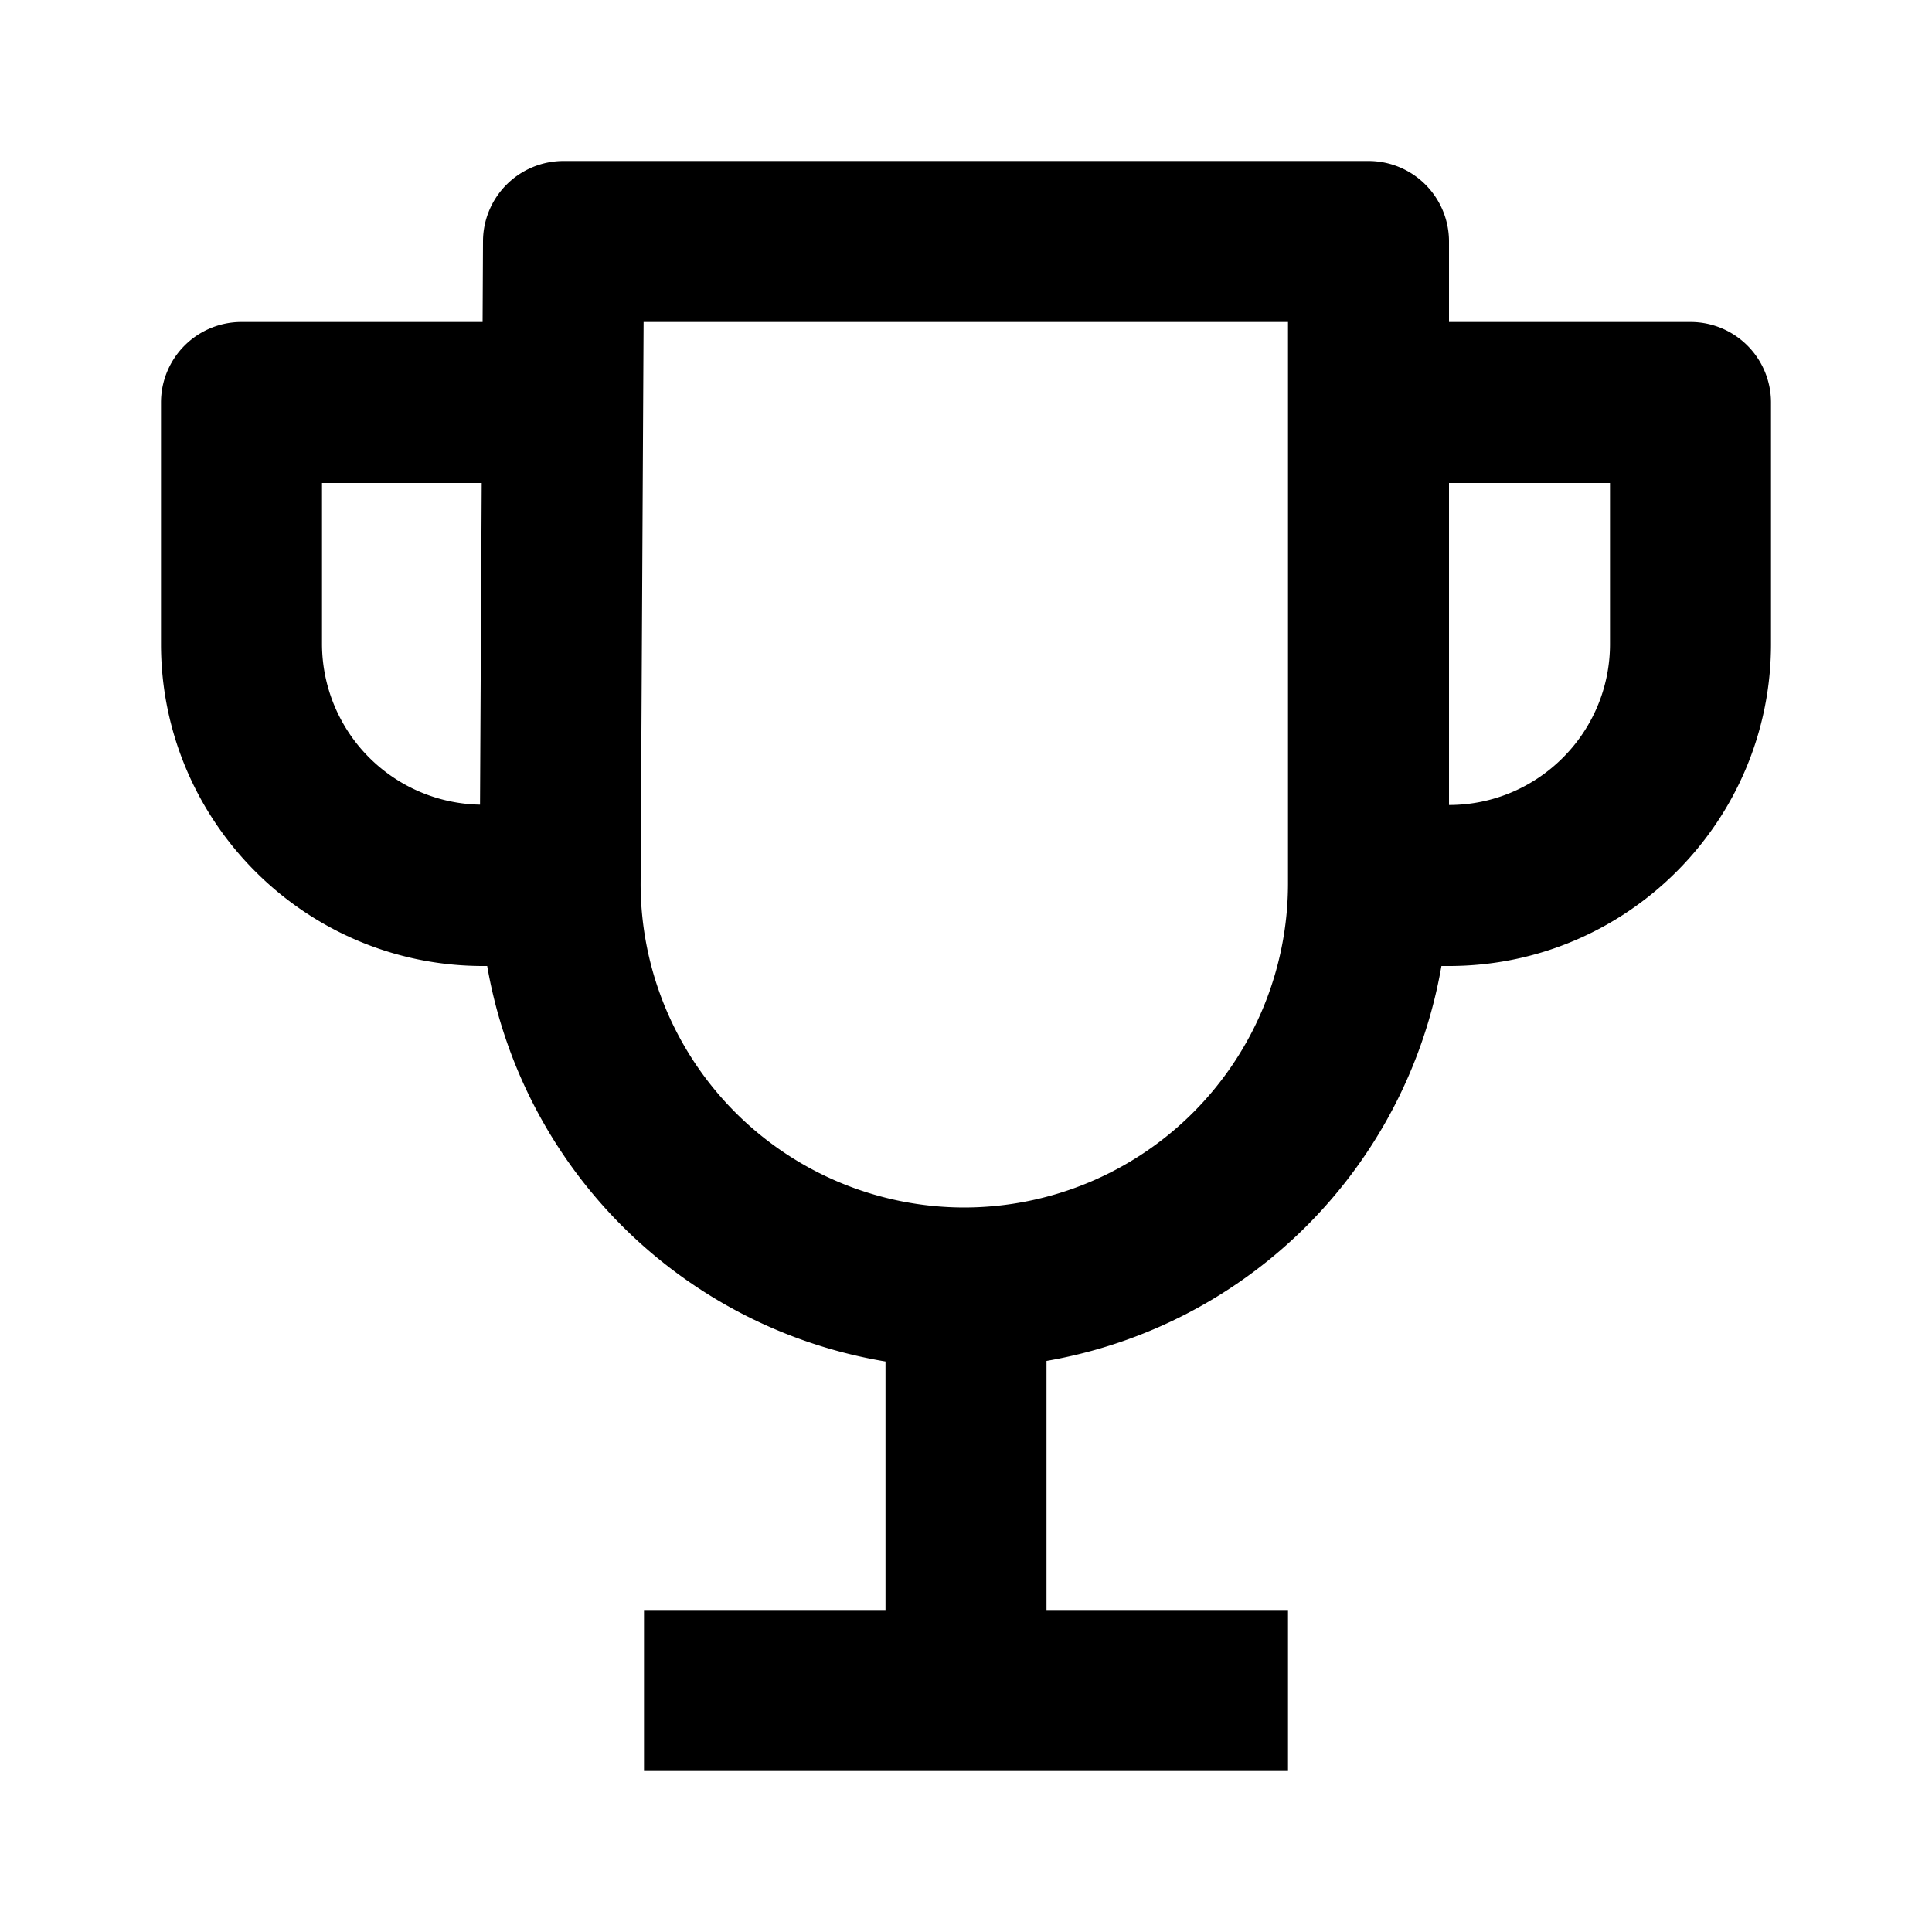
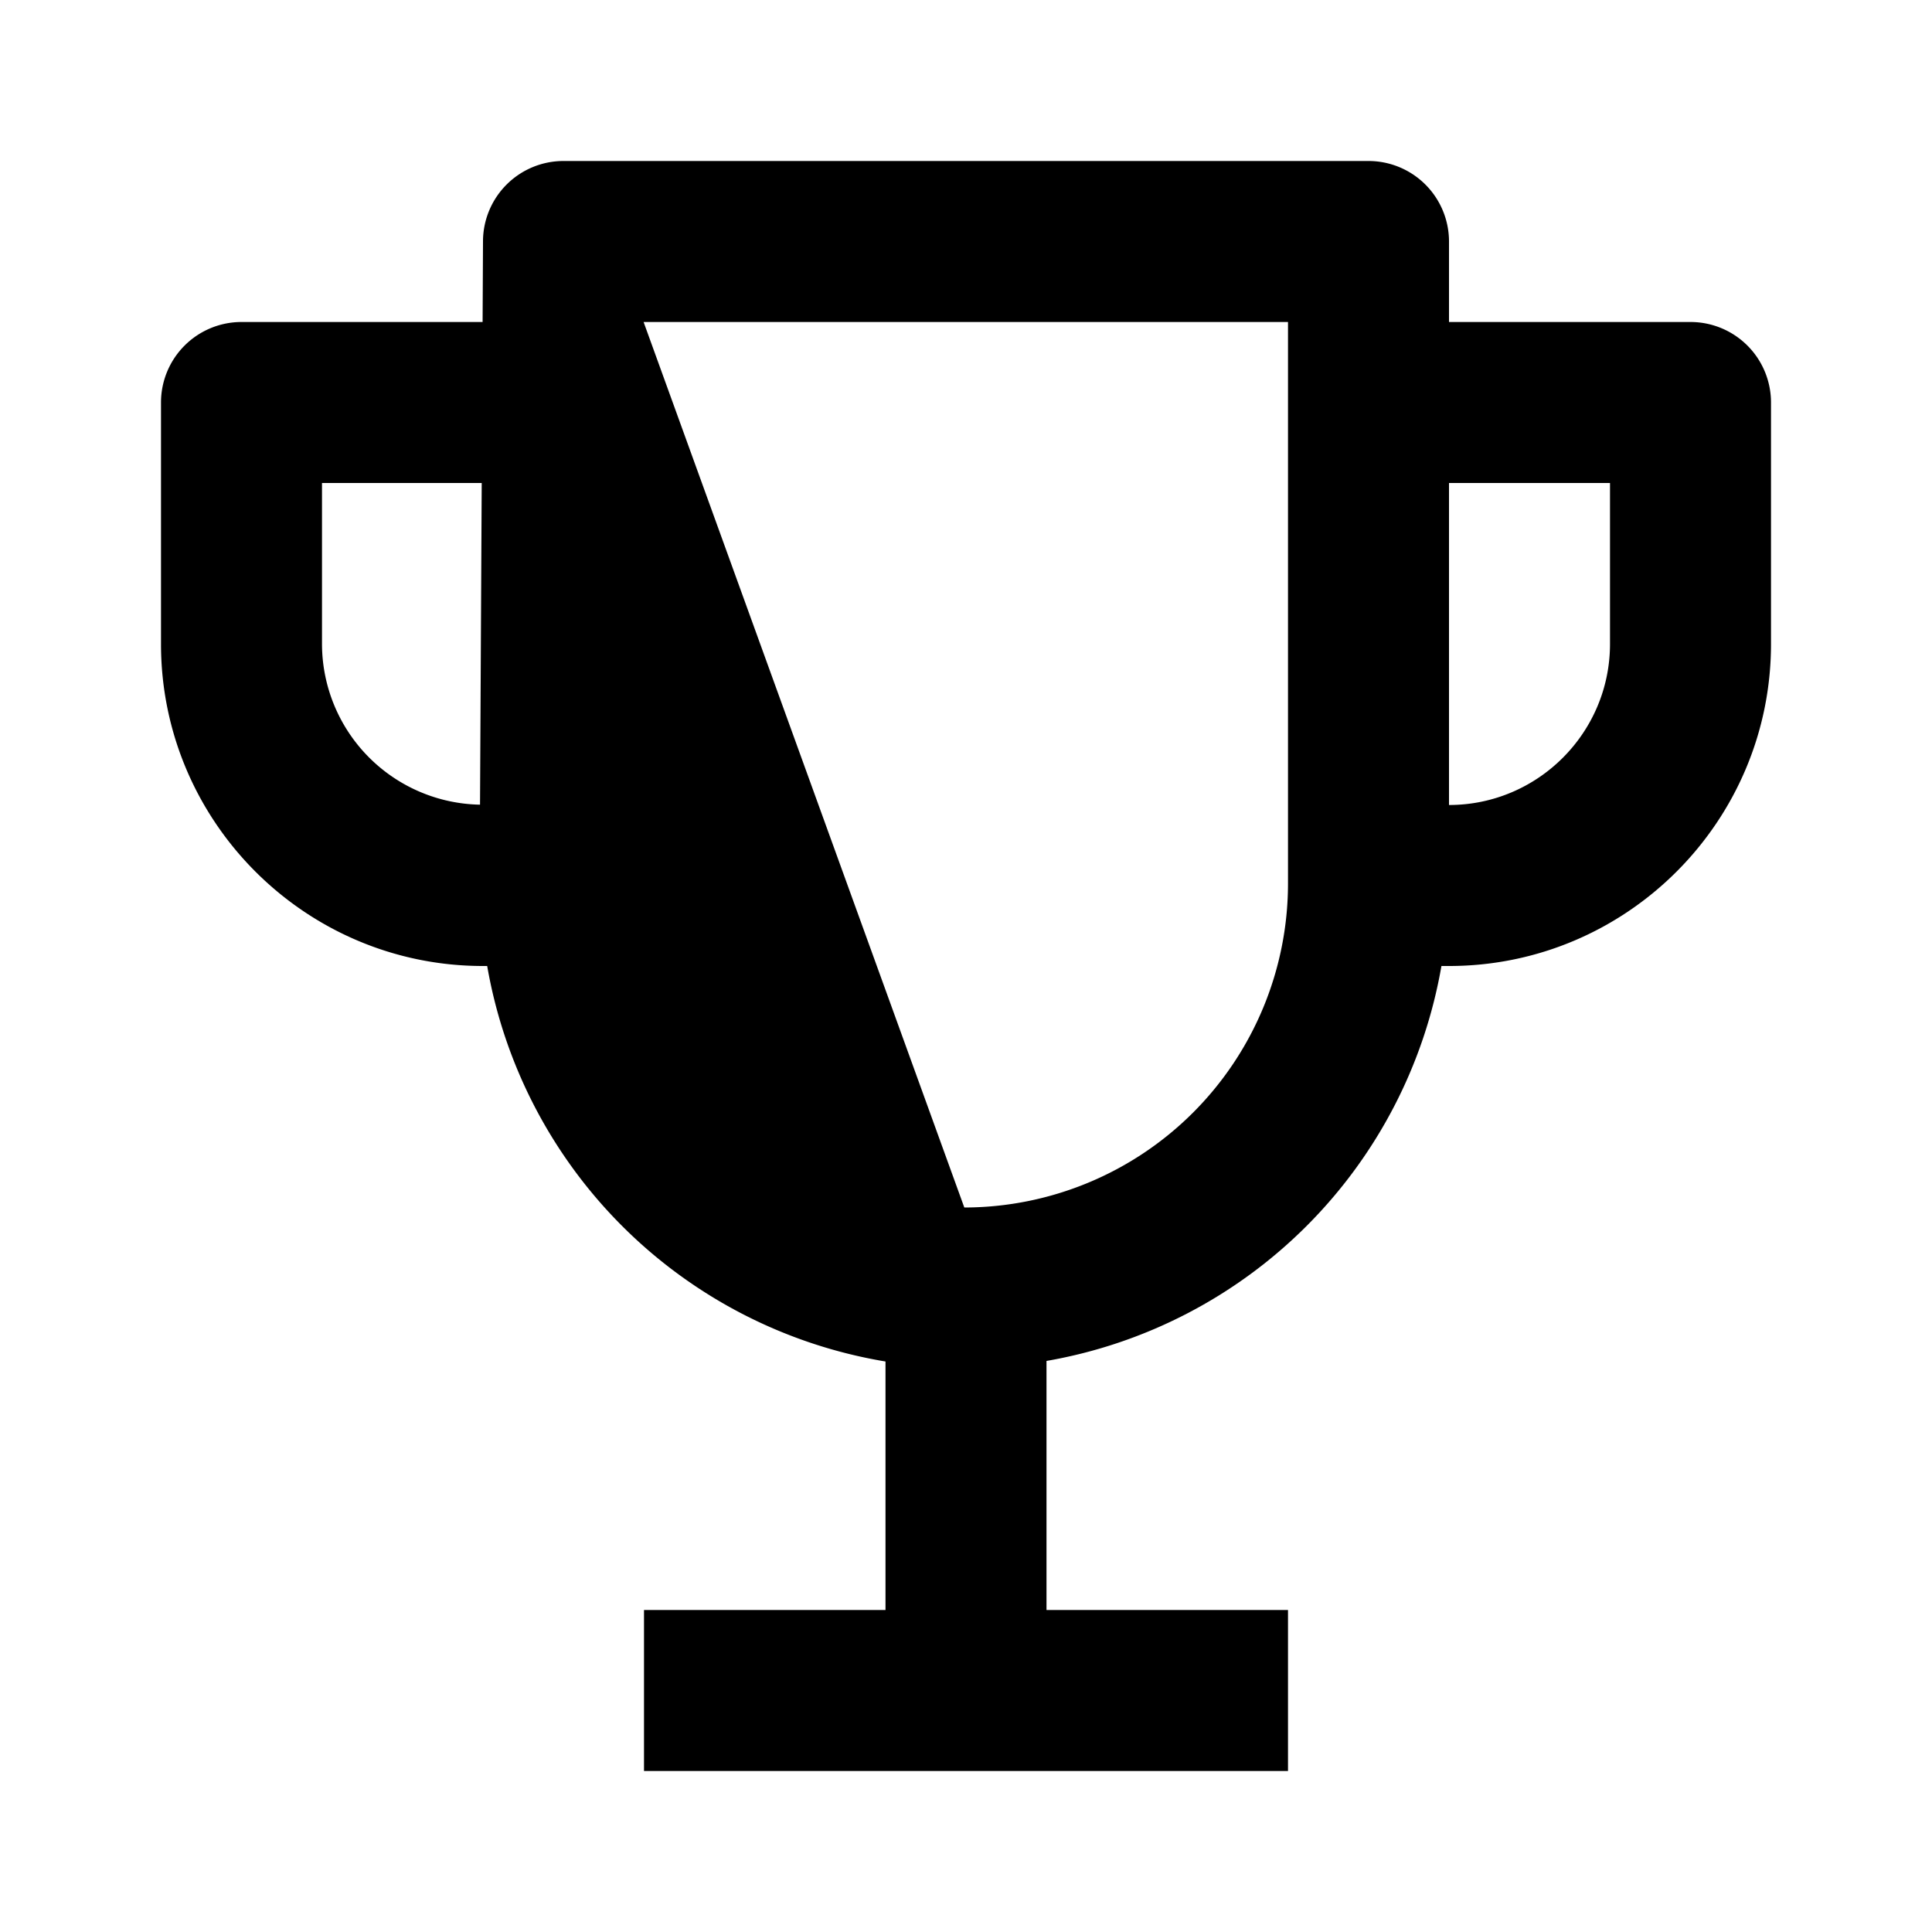
<svg xmlns="http://www.w3.org/2000/svg" width="24" height="24" viewBox="0 0 24 24">
-   <path d="M21 4h-3V3a1 1 0 0 0-1-1H7a1 1 0 0 0-1 .995L5.995 4H3a1 1 0 0 0-1 1v3c0 2.206 1.794 4 4 4h.052A6.027 6.027 0 0 0 11 16.913V20H8v2h8v-2h-3v-3.094A6.024 6.024 0 0 0 17.906 12H18c2.206 0 4-1.794 4-4V5a1 1 0 0 0-1-1zM4 8V6h1.984l-.021 3.996A2 2 0 0 1 4 8zm12 2.979A4.026 4.026 0 0 1 11.979 15a4.025 4.025 0 0 1-4.021-4.017L7.995 4H16v6.979zM18 10V6h2v2c0 1.103-.897 2-2 2z" />
+   <path d="M21 4h-3V3a1 1 0 0 0-1-1H7a1 1 0 0 0-1 .995L5.995 4H3a1 1 0 0 0-1 1v3c0 2.206 1.794 4 4 4h.052A6.027 6.027 0 0 0 11 16.913V20H8v2h8v-2h-3v-3.094A6.024 6.024 0 0 0 17.906 12H18c2.206 0 4-1.794 4-4V5a1 1 0 0 0-1-1zM4 8V6h1.984l-.021 3.996A2 2 0 0 1 4 8zm12 2.979A4.026 4.026 0 0 1 11.979 15L7.995 4H16v6.979zM18 10V6h2v2c0 1.103-.897 2-2 2z" />
</svg>